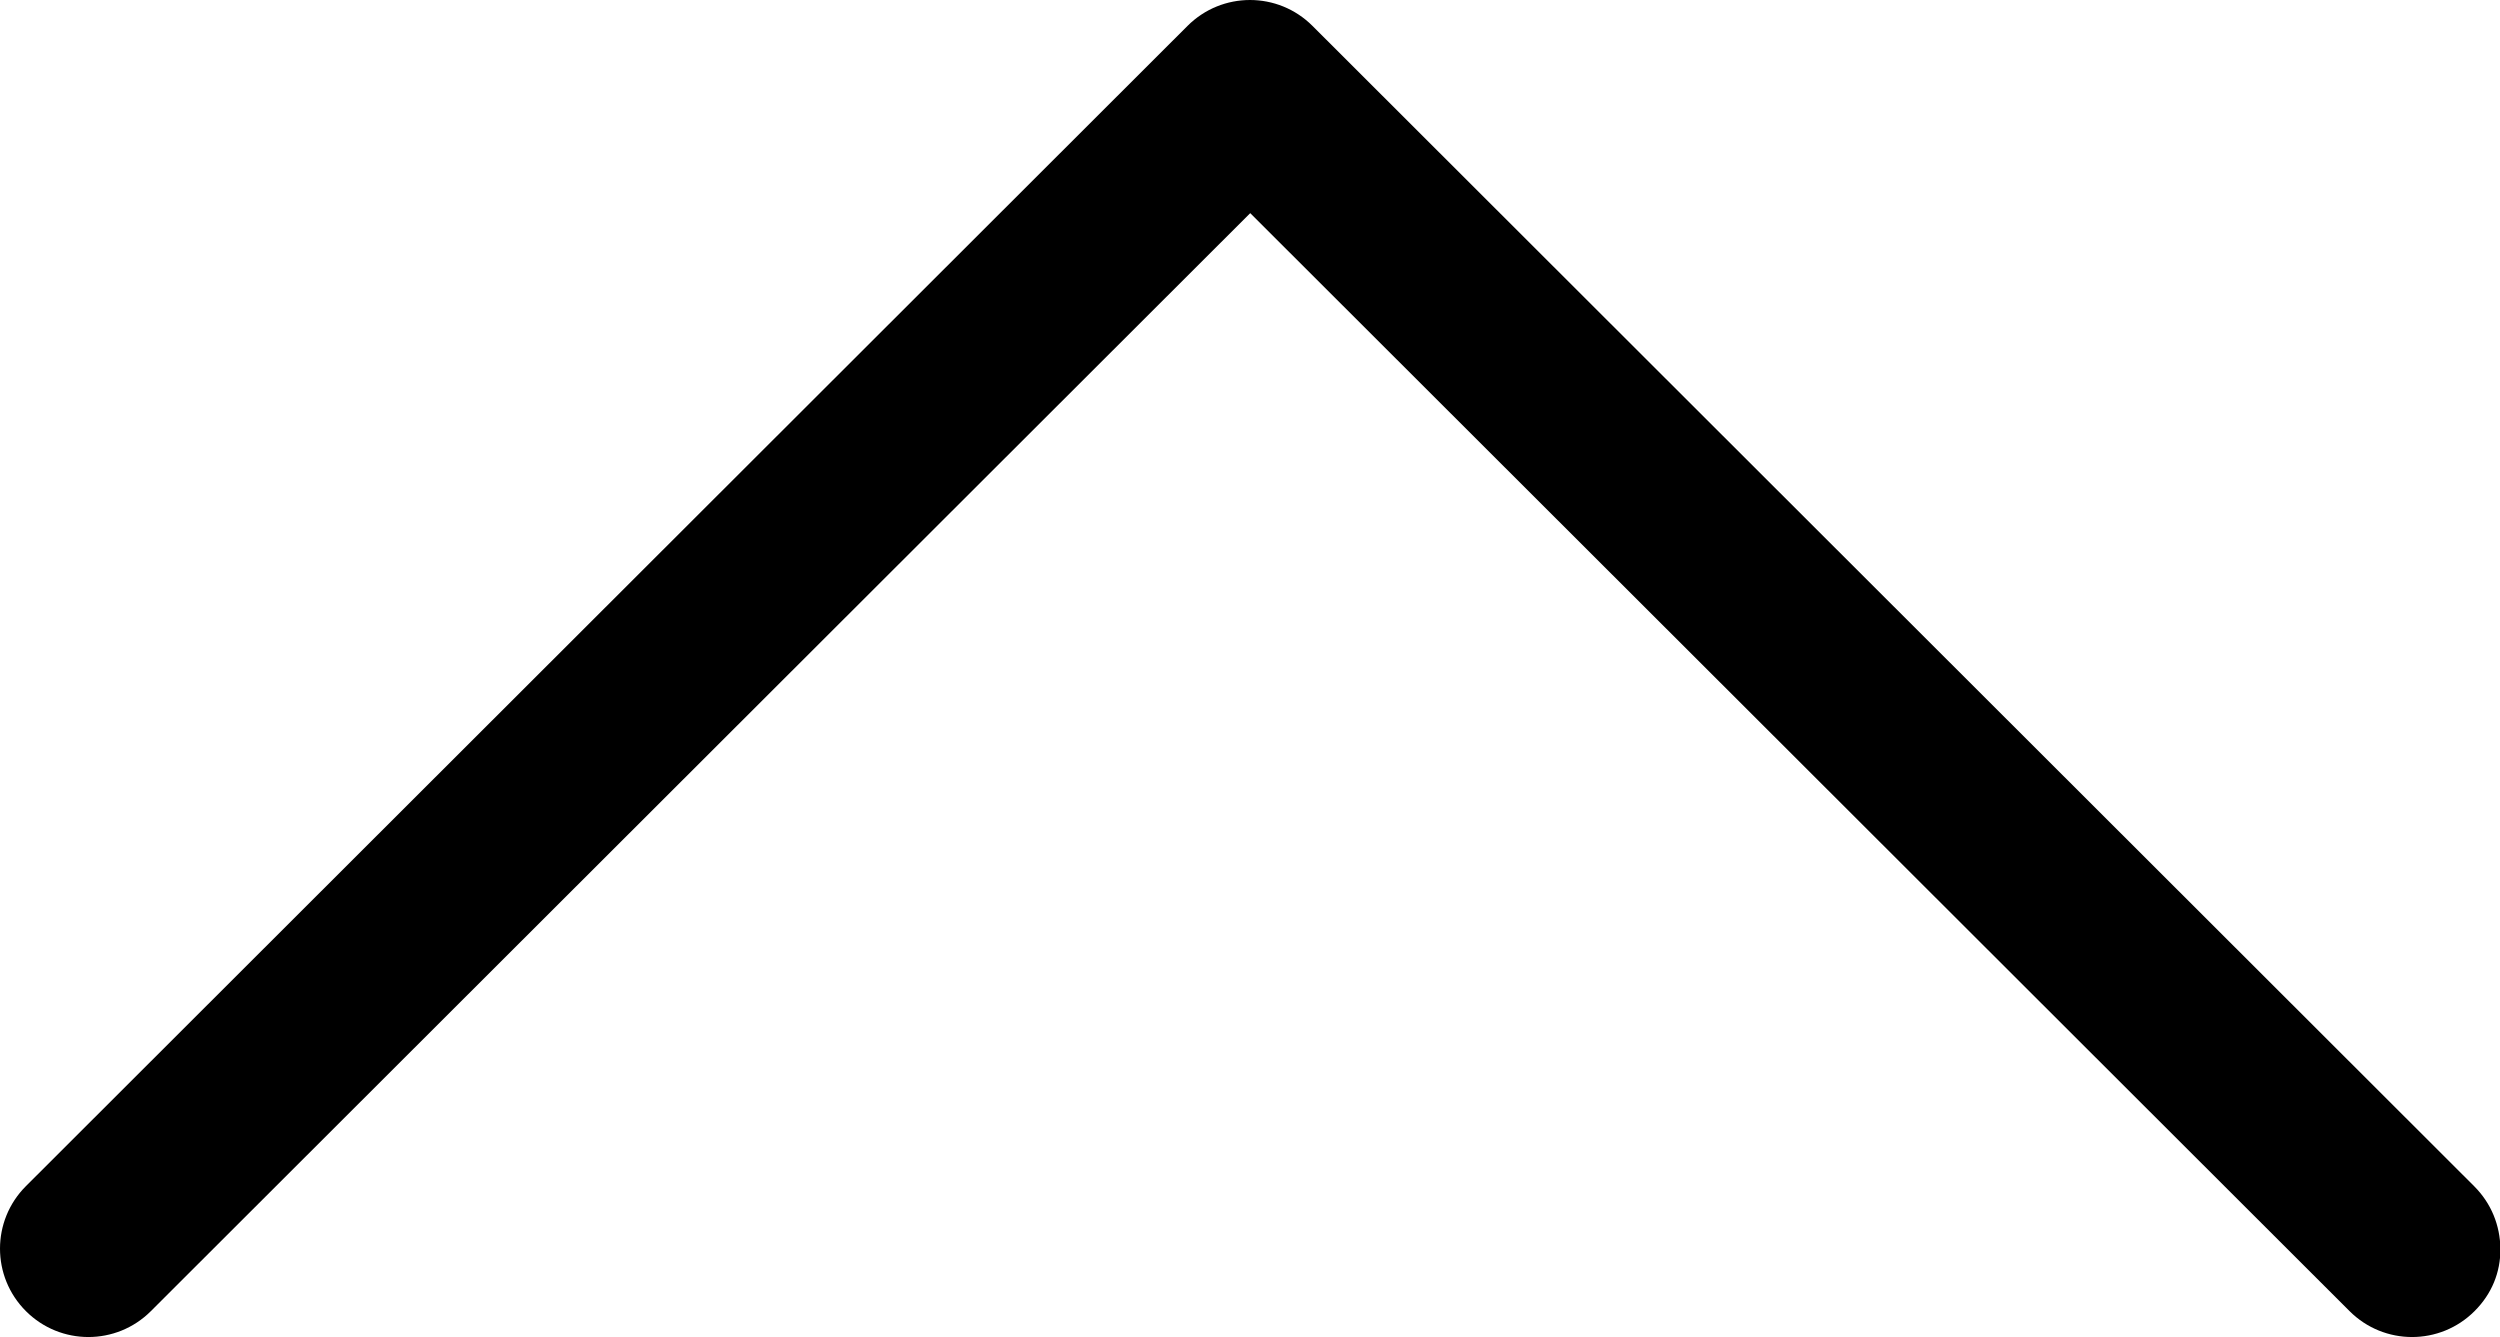
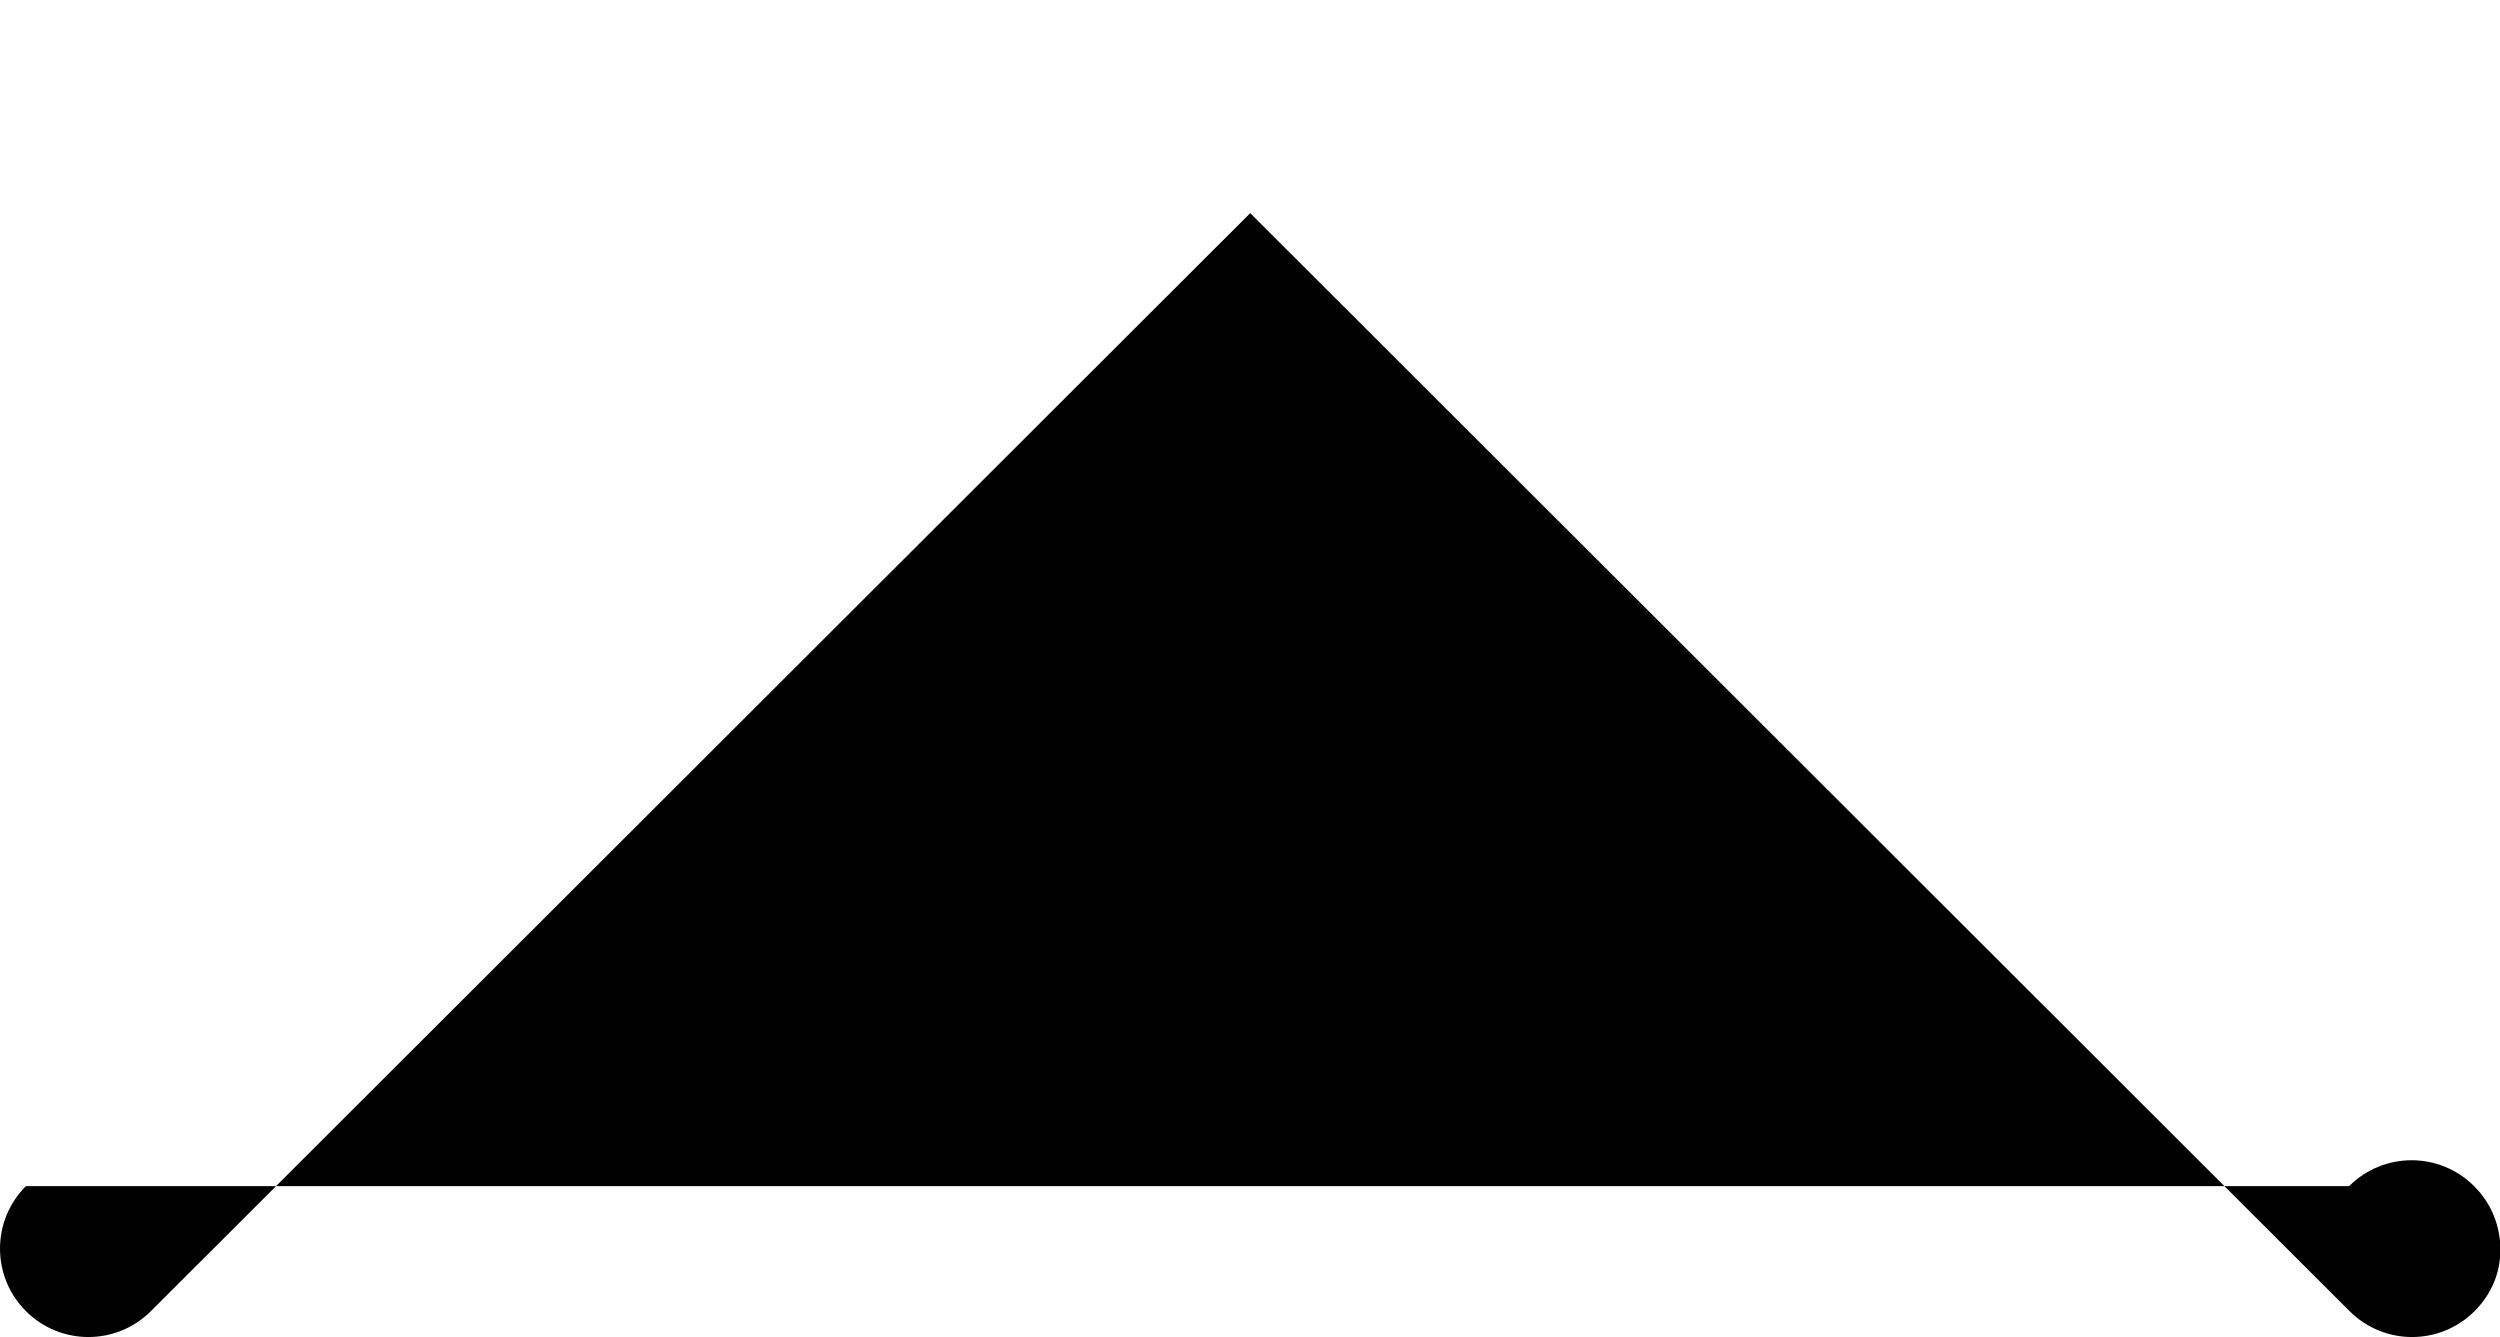
<svg xmlns="http://www.w3.org/2000/svg" version="1.1" id="Forma_1_1_" x="0px" y="0px" viewBox="0 0 550.1 294.2" style="enable-background:new 0 0 550.1 294.2;" xml:space="preserve">
  <style type="text/css">
	.st0{fill-rule:evenodd;clip-rule:evenodd;}
</style>
  <g id="Forma_1">
    <g>
-       <path class="st0" d="M544.4,261L288.8,5.7c-7.6-7.6-19.9-7.6-27.5,0L5.7,261c-7.6,7.6-7.6,19.9,0,27.5c7.6,7.6,19.9,7.6,27.5,0    L275.1,46.9l241.9,241.6c7.6,7.6,19.9,7.6,27.5,0c3.8-3.8,5.7-8.5,5.7-13.7C550.1,269.6,548.2,264.8,544.4,261z" />
+       <path class="st0" d="M544.4,261c-7.6-7.6-19.9-7.6-27.5,0L5.7,261c-7.6,7.6-7.6,19.9,0,27.5c7.6,7.6,19.9,7.6,27.5,0    L275.1,46.9l241.9,241.6c7.6,7.6,19.9,7.6,27.5,0c3.8-3.8,5.7-8.5,5.7-13.7C550.1,269.6,548.2,264.8,544.4,261z" />
    </g>
  </g>
</svg>